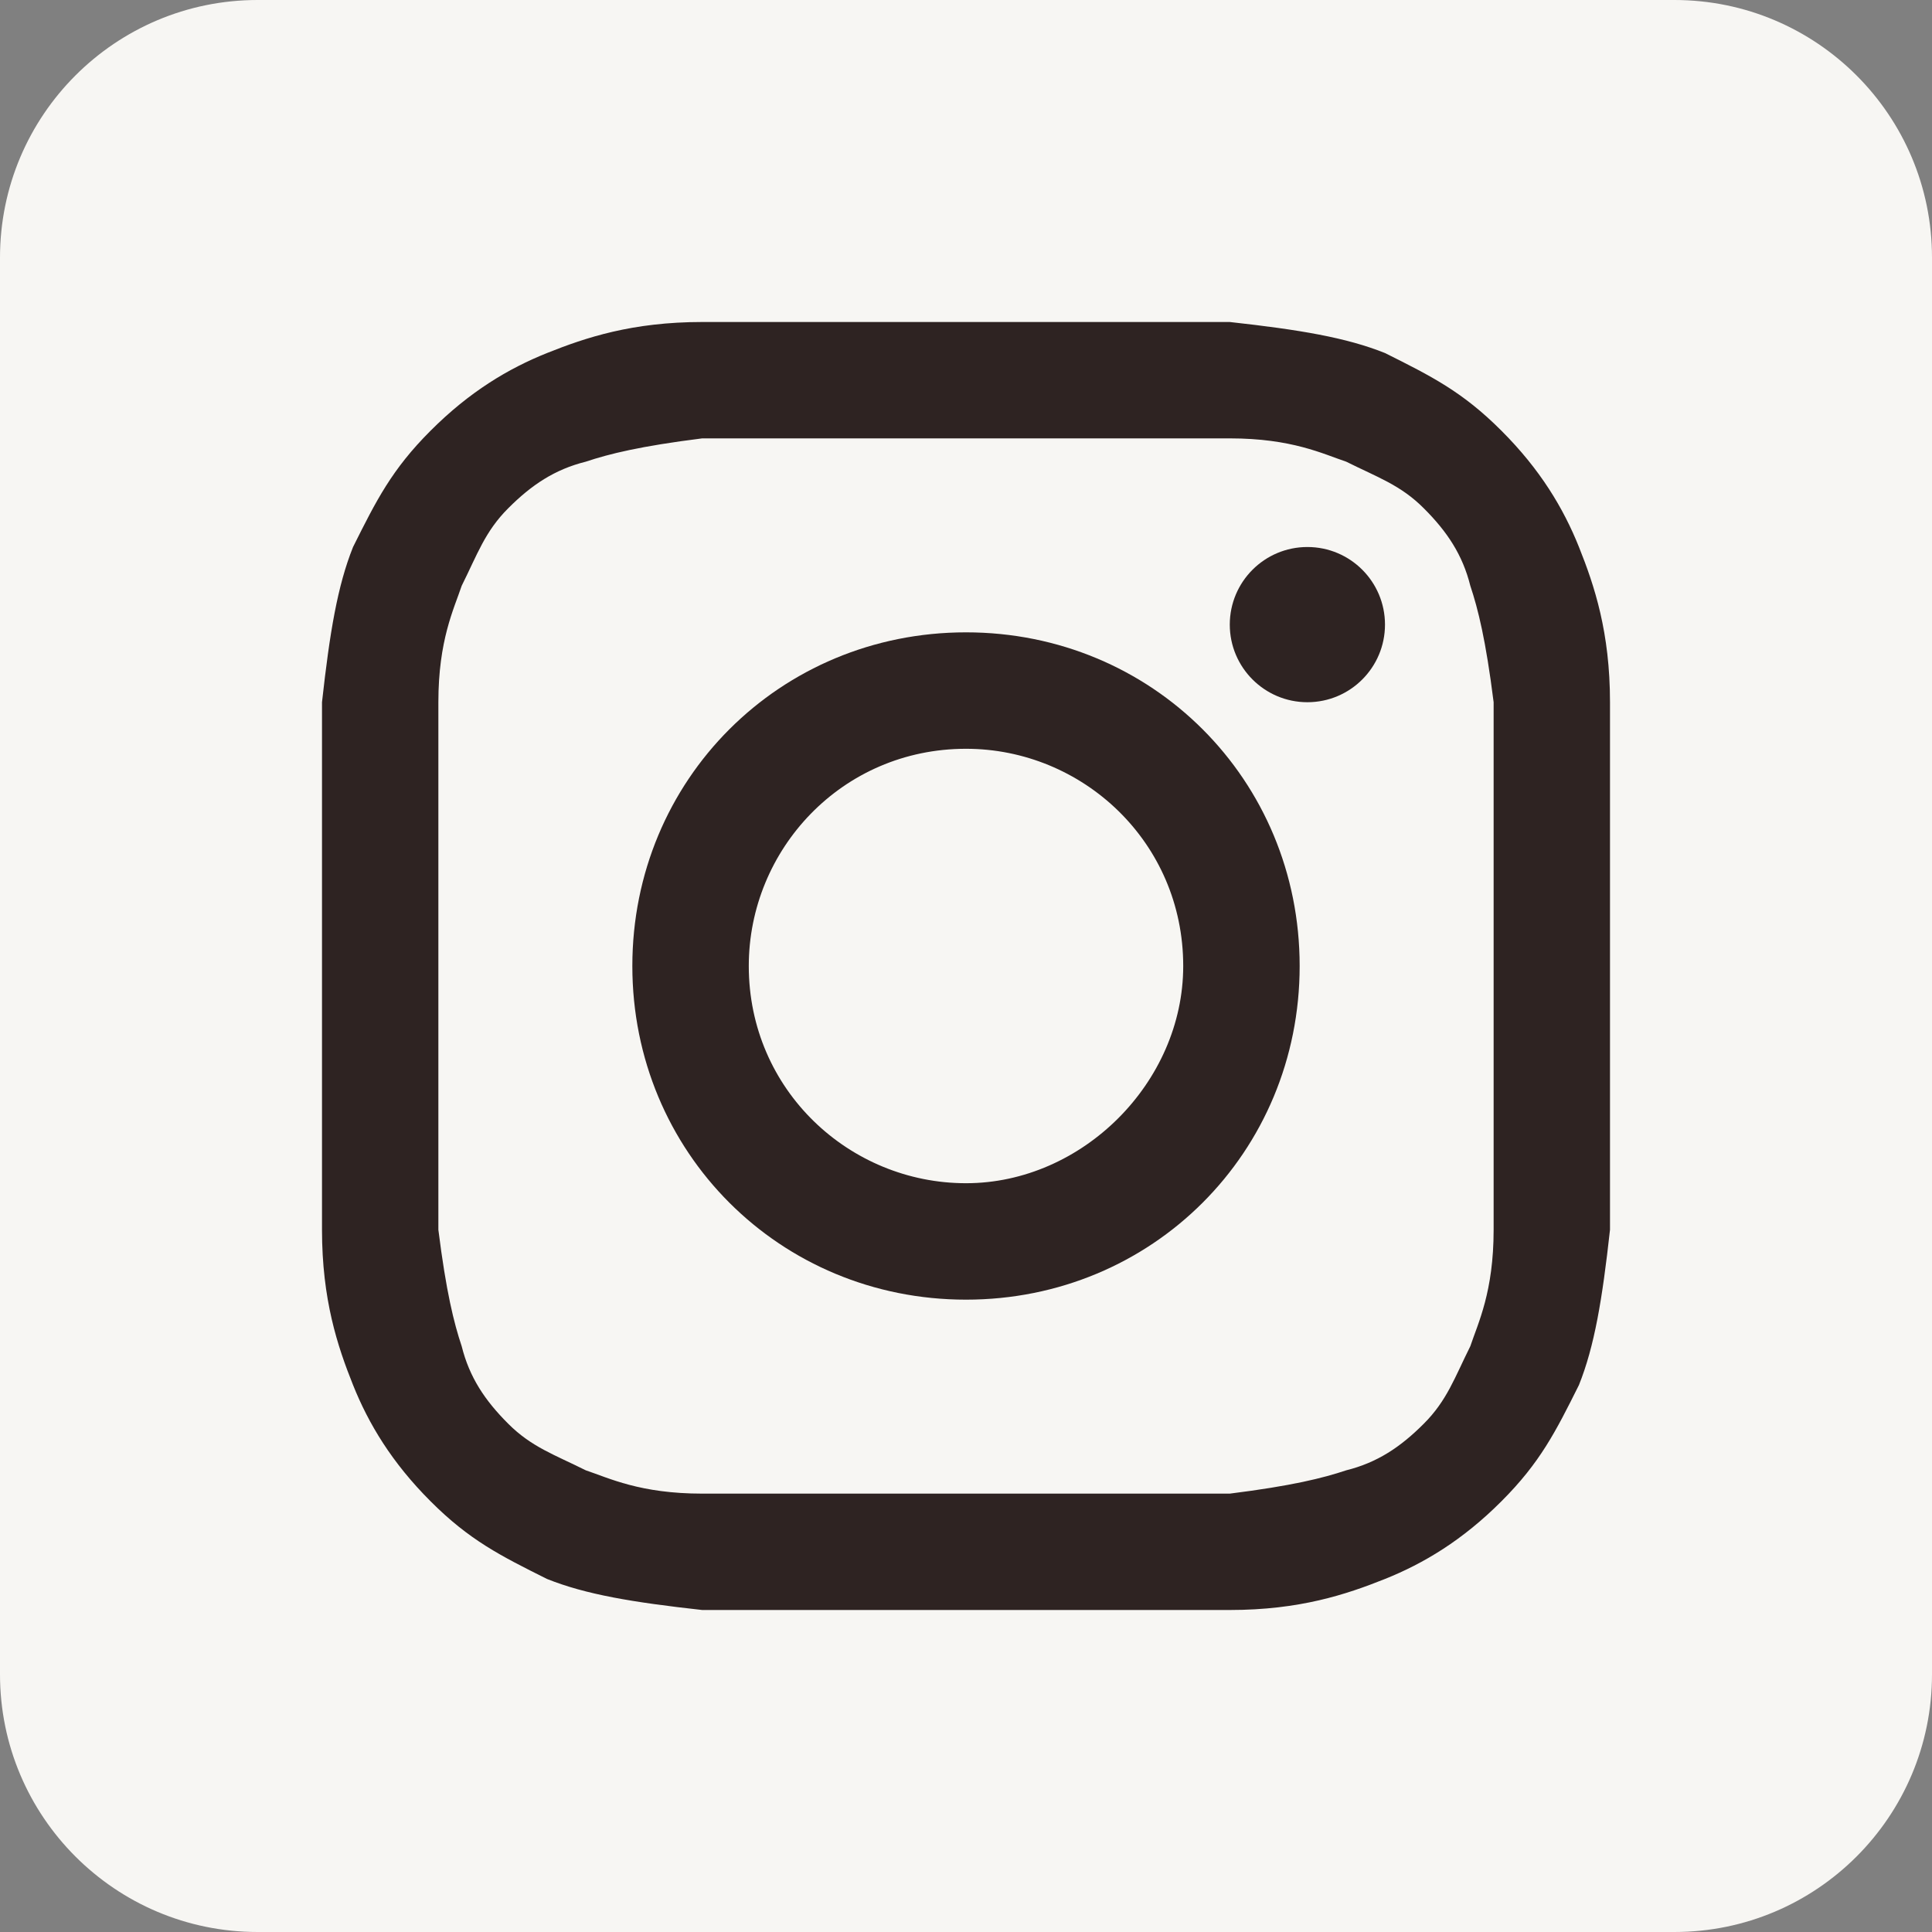
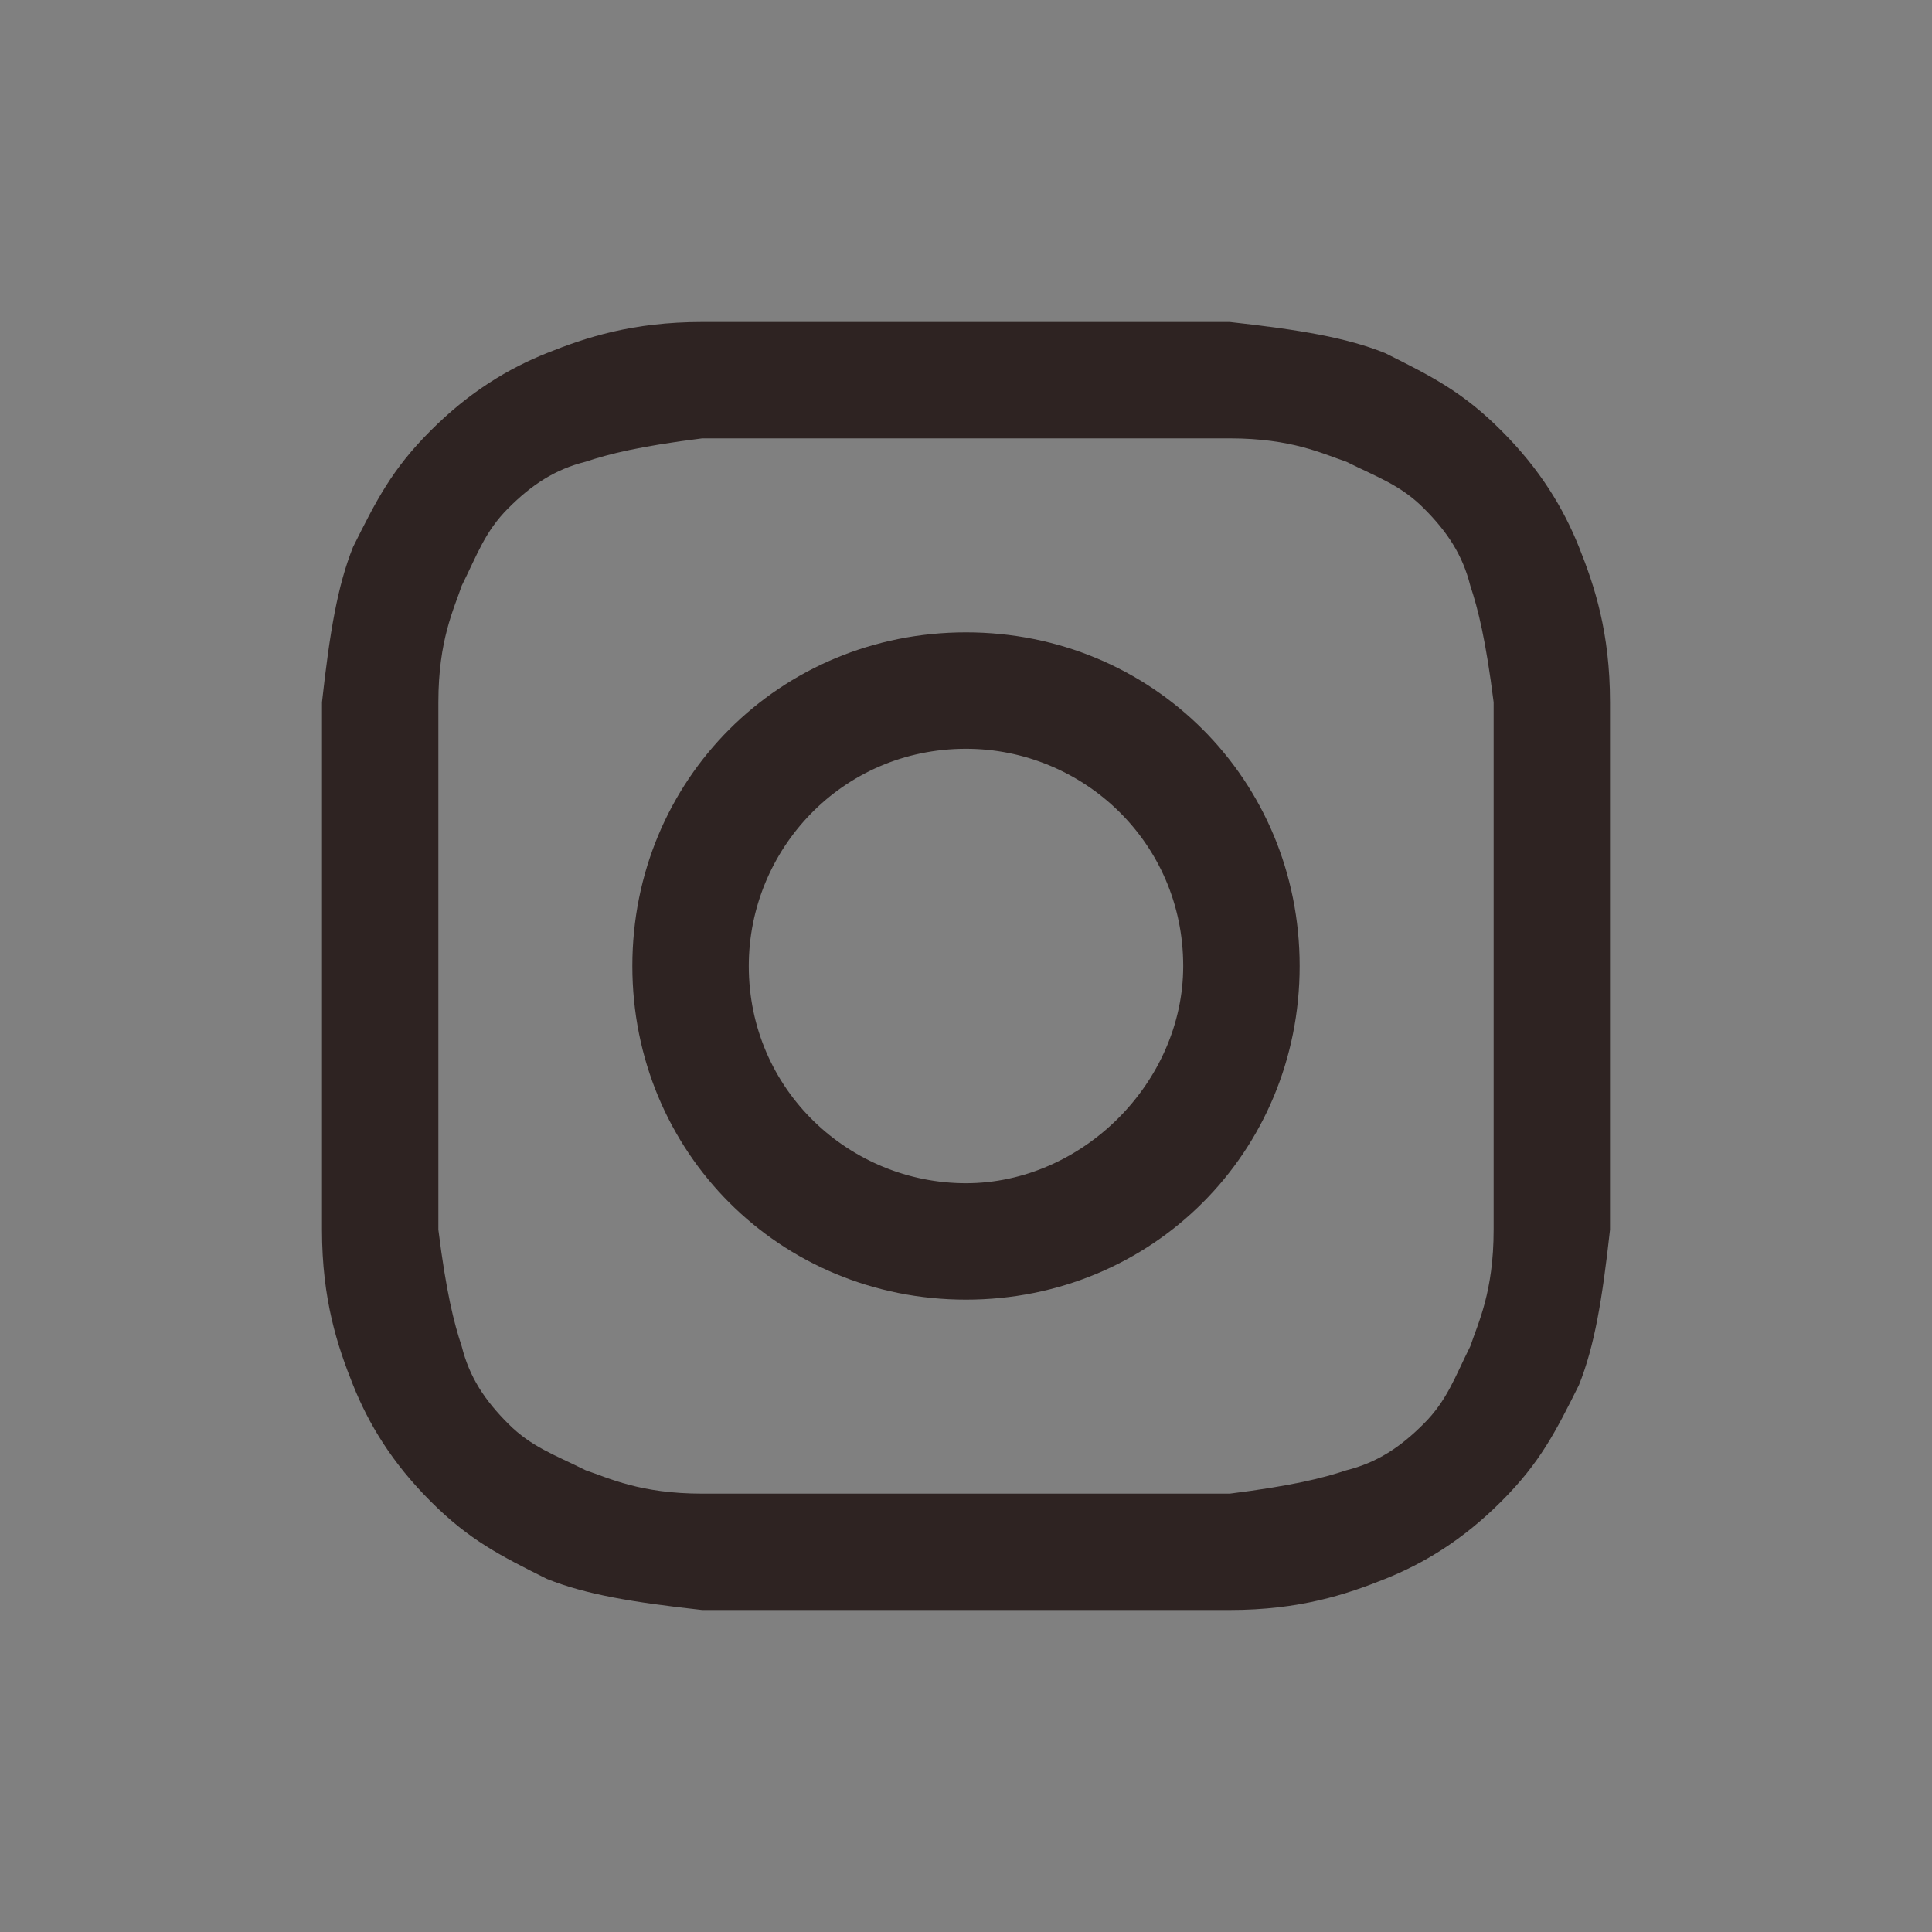
<svg xmlns="http://www.w3.org/2000/svg" width="30" height="30" viewBox="0 0 30 30" fill="none">
  <rect x="0" y="0" width="30" height="30" fill="#808080" stroke="none" />
-   <path data-figma-bg-blur-radius="8.8" d="M0 4C0 1.791 1.791 0 4 0H26C28.209 0 30 1.791 30 4V26C30 28.209 28.209 30 26 30H4C1.791 30 0 28.209 0 26V4Z" fill="#F7F6F3" />
  <path d="M15 6.807C17.651 6.807 18.012 6.807 19.096 6.807C20.06 6.807 20.542 7.048 20.904 7.169C21.386 7.41 21.747 7.53 22.108 7.892C22.47 8.253 22.711 8.614 22.831 9.096C22.952 9.458 23.072 9.94 23.193 10.904C23.193 11.988 23.193 12.229 23.193 15C23.193 17.771 23.193 18.012 23.193 19.096C23.193 20.06 22.952 20.542 22.831 20.904C22.59 21.386 22.47 21.747 22.108 22.108C21.747 22.47 21.386 22.711 20.904 22.831C20.542 22.952 20.06 23.072 19.096 23.193C18.012 23.193 17.771 23.193 15 23.193C12.229 23.193 11.988 23.193 10.904 23.193C9.94 23.193 9.458 22.952 9.096 22.831C8.614 22.59 8.253 22.47 7.892 22.108C7.53 21.747 7.289 21.386 7.169 20.904C7.048 20.542 6.928 20.06 6.807 19.096C6.807 18.012 6.807 17.771 6.807 15C6.807 12.229 6.807 11.988 6.807 10.904C6.807 9.94 7.048 9.458 7.169 9.096C7.41 8.614 7.53 8.253 7.892 7.892C8.253 7.53 8.614 7.289 9.096 7.169C9.458 7.048 9.94 6.928 10.904 6.807C11.988 6.807 12.349 6.807 15 6.807ZM15 5C12.229 5 11.988 5 10.904 5C9.819 5 9.096 5.241 8.494 5.482C7.892 5.723 7.289 6.084 6.687 6.687C6.084 7.289 5.843 7.771 5.482 8.494C5.241 9.096 5.12 9.819 5 10.904C5 11.988 5 12.349 5 15C5 17.771 5 18.012 5 19.096C5 20.181 5.241 20.904 5.482 21.506C5.723 22.108 6.084 22.711 6.687 23.313C7.289 23.916 7.771 24.157 8.494 24.518C9.096 24.759 9.819 24.88 10.904 25C11.988 25 12.349 25 15 25C17.651 25 18.012 25 19.096 25C20.181 25 20.904 24.759 21.506 24.518C22.108 24.277 22.711 23.916 23.313 23.313C23.916 22.711 24.157 22.229 24.518 21.506C24.759 20.904 24.88 20.181 25 19.096C25 18.012 25 17.651 25 15C25 12.349 25 11.988 25 10.904C25 9.819 24.759 9.096 24.518 8.494C24.277 7.892 23.916 7.289 23.313 6.687C22.711 6.084 22.229 5.843 21.506 5.482C20.904 5.241 20.181 5.12 19.096 5C18.012 5 17.771 5 15 5Z" fill="#2E2322" />
  <path d="M15 9.819C12.108 9.819 9.819 12.108 9.819 15C9.819 17.892 12.108 20.181 15 20.181C17.892 20.181 20.181 17.892 20.181 15C20.181 12.108 17.892 9.819 15 9.819ZM15 18.373C13.193 18.373 11.627 16.928 11.627 15C11.627 13.193 13.072 11.627 15 11.627C16.807 11.627 18.373 13.072 18.373 15C18.373 16.807 16.807 18.373 15 18.373Z" fill="#2E2322" />
-   <path d="M20.301 10.904C20.967 10.904 21.506 10.364 21.506 9.699C21.506 9.033 20.967 8.494 20.301 8.494C19.636 8.494 19.096 9.033 19.096 9.699C19.096 10.364 19.636 10.904 20.301 10.904Z" fill="#2E2322" />
  <defs>
    <clipPath id="bgblur_0_318_370_clip_path">
-       <path transform="translate(8.8 8.8)" d="M0 4C0 1.791 1.791 0 4 0H26C28.209 0 30 1.791 30 4V26C30 28.209 28.209 30 26 30H4C1.791 30 0 28.209 0 26V4Z" />
-     </clipPath>
+       </clipPath>
  </defs>
</svg>